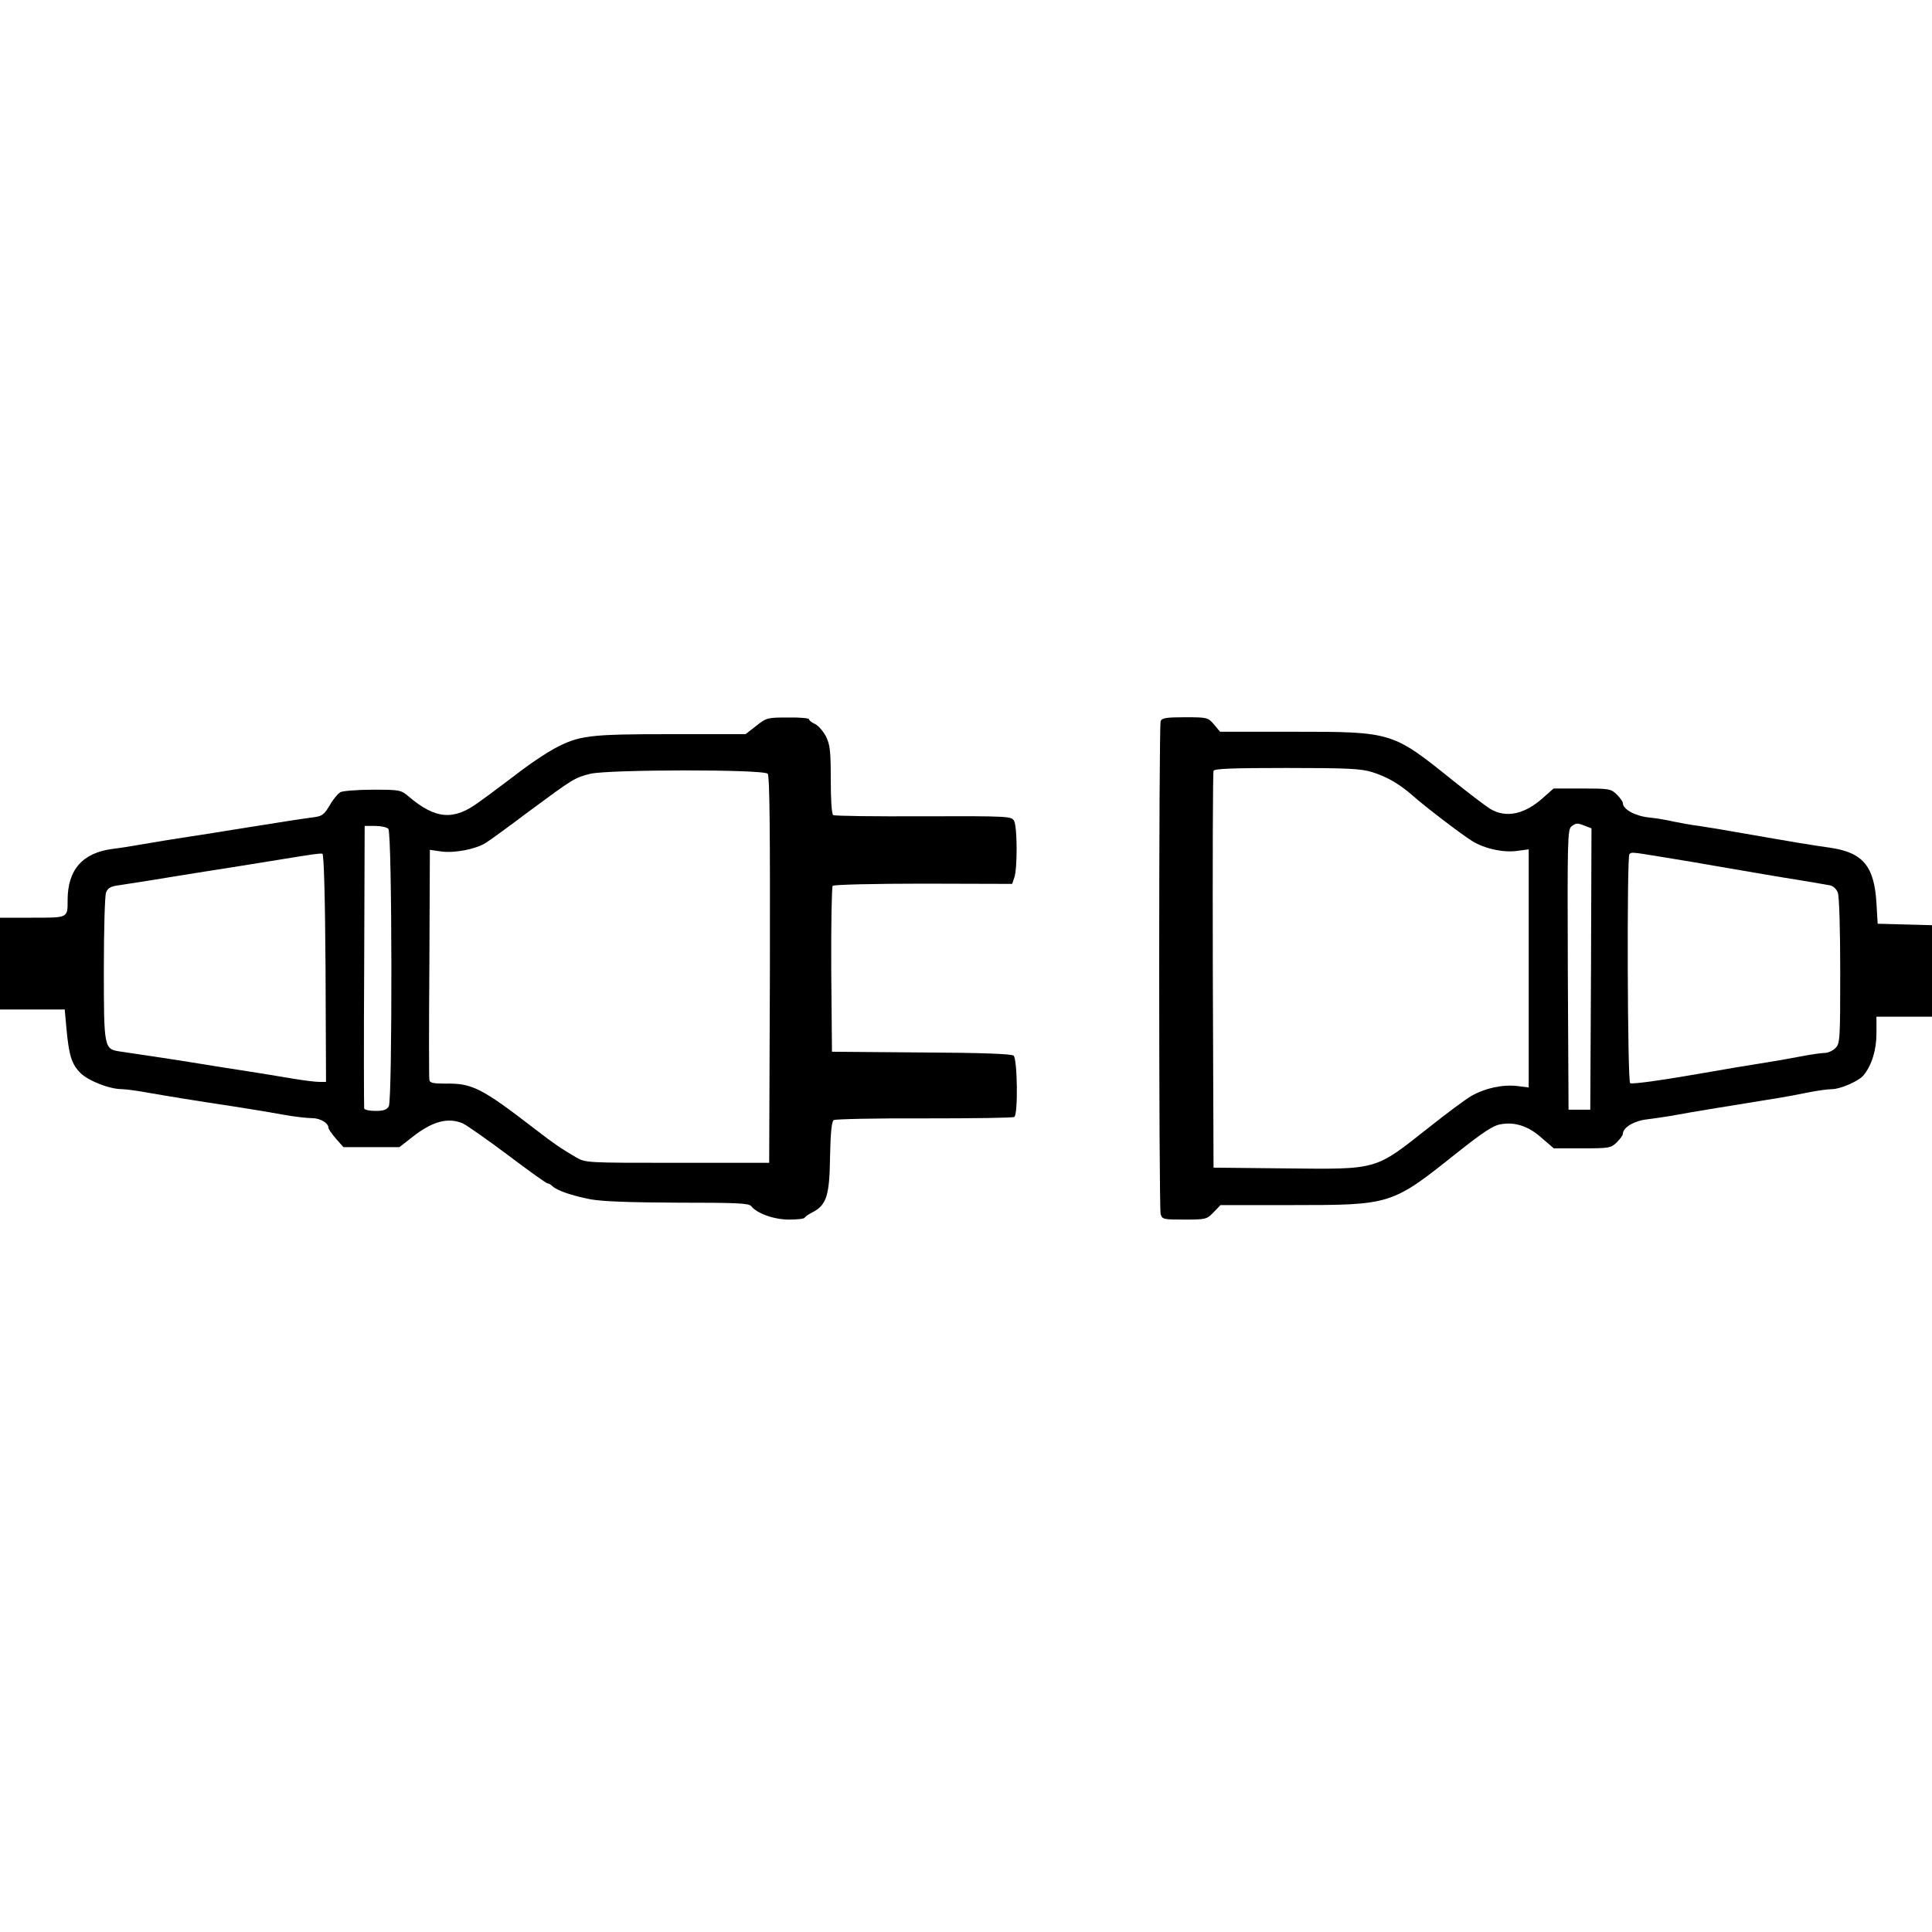
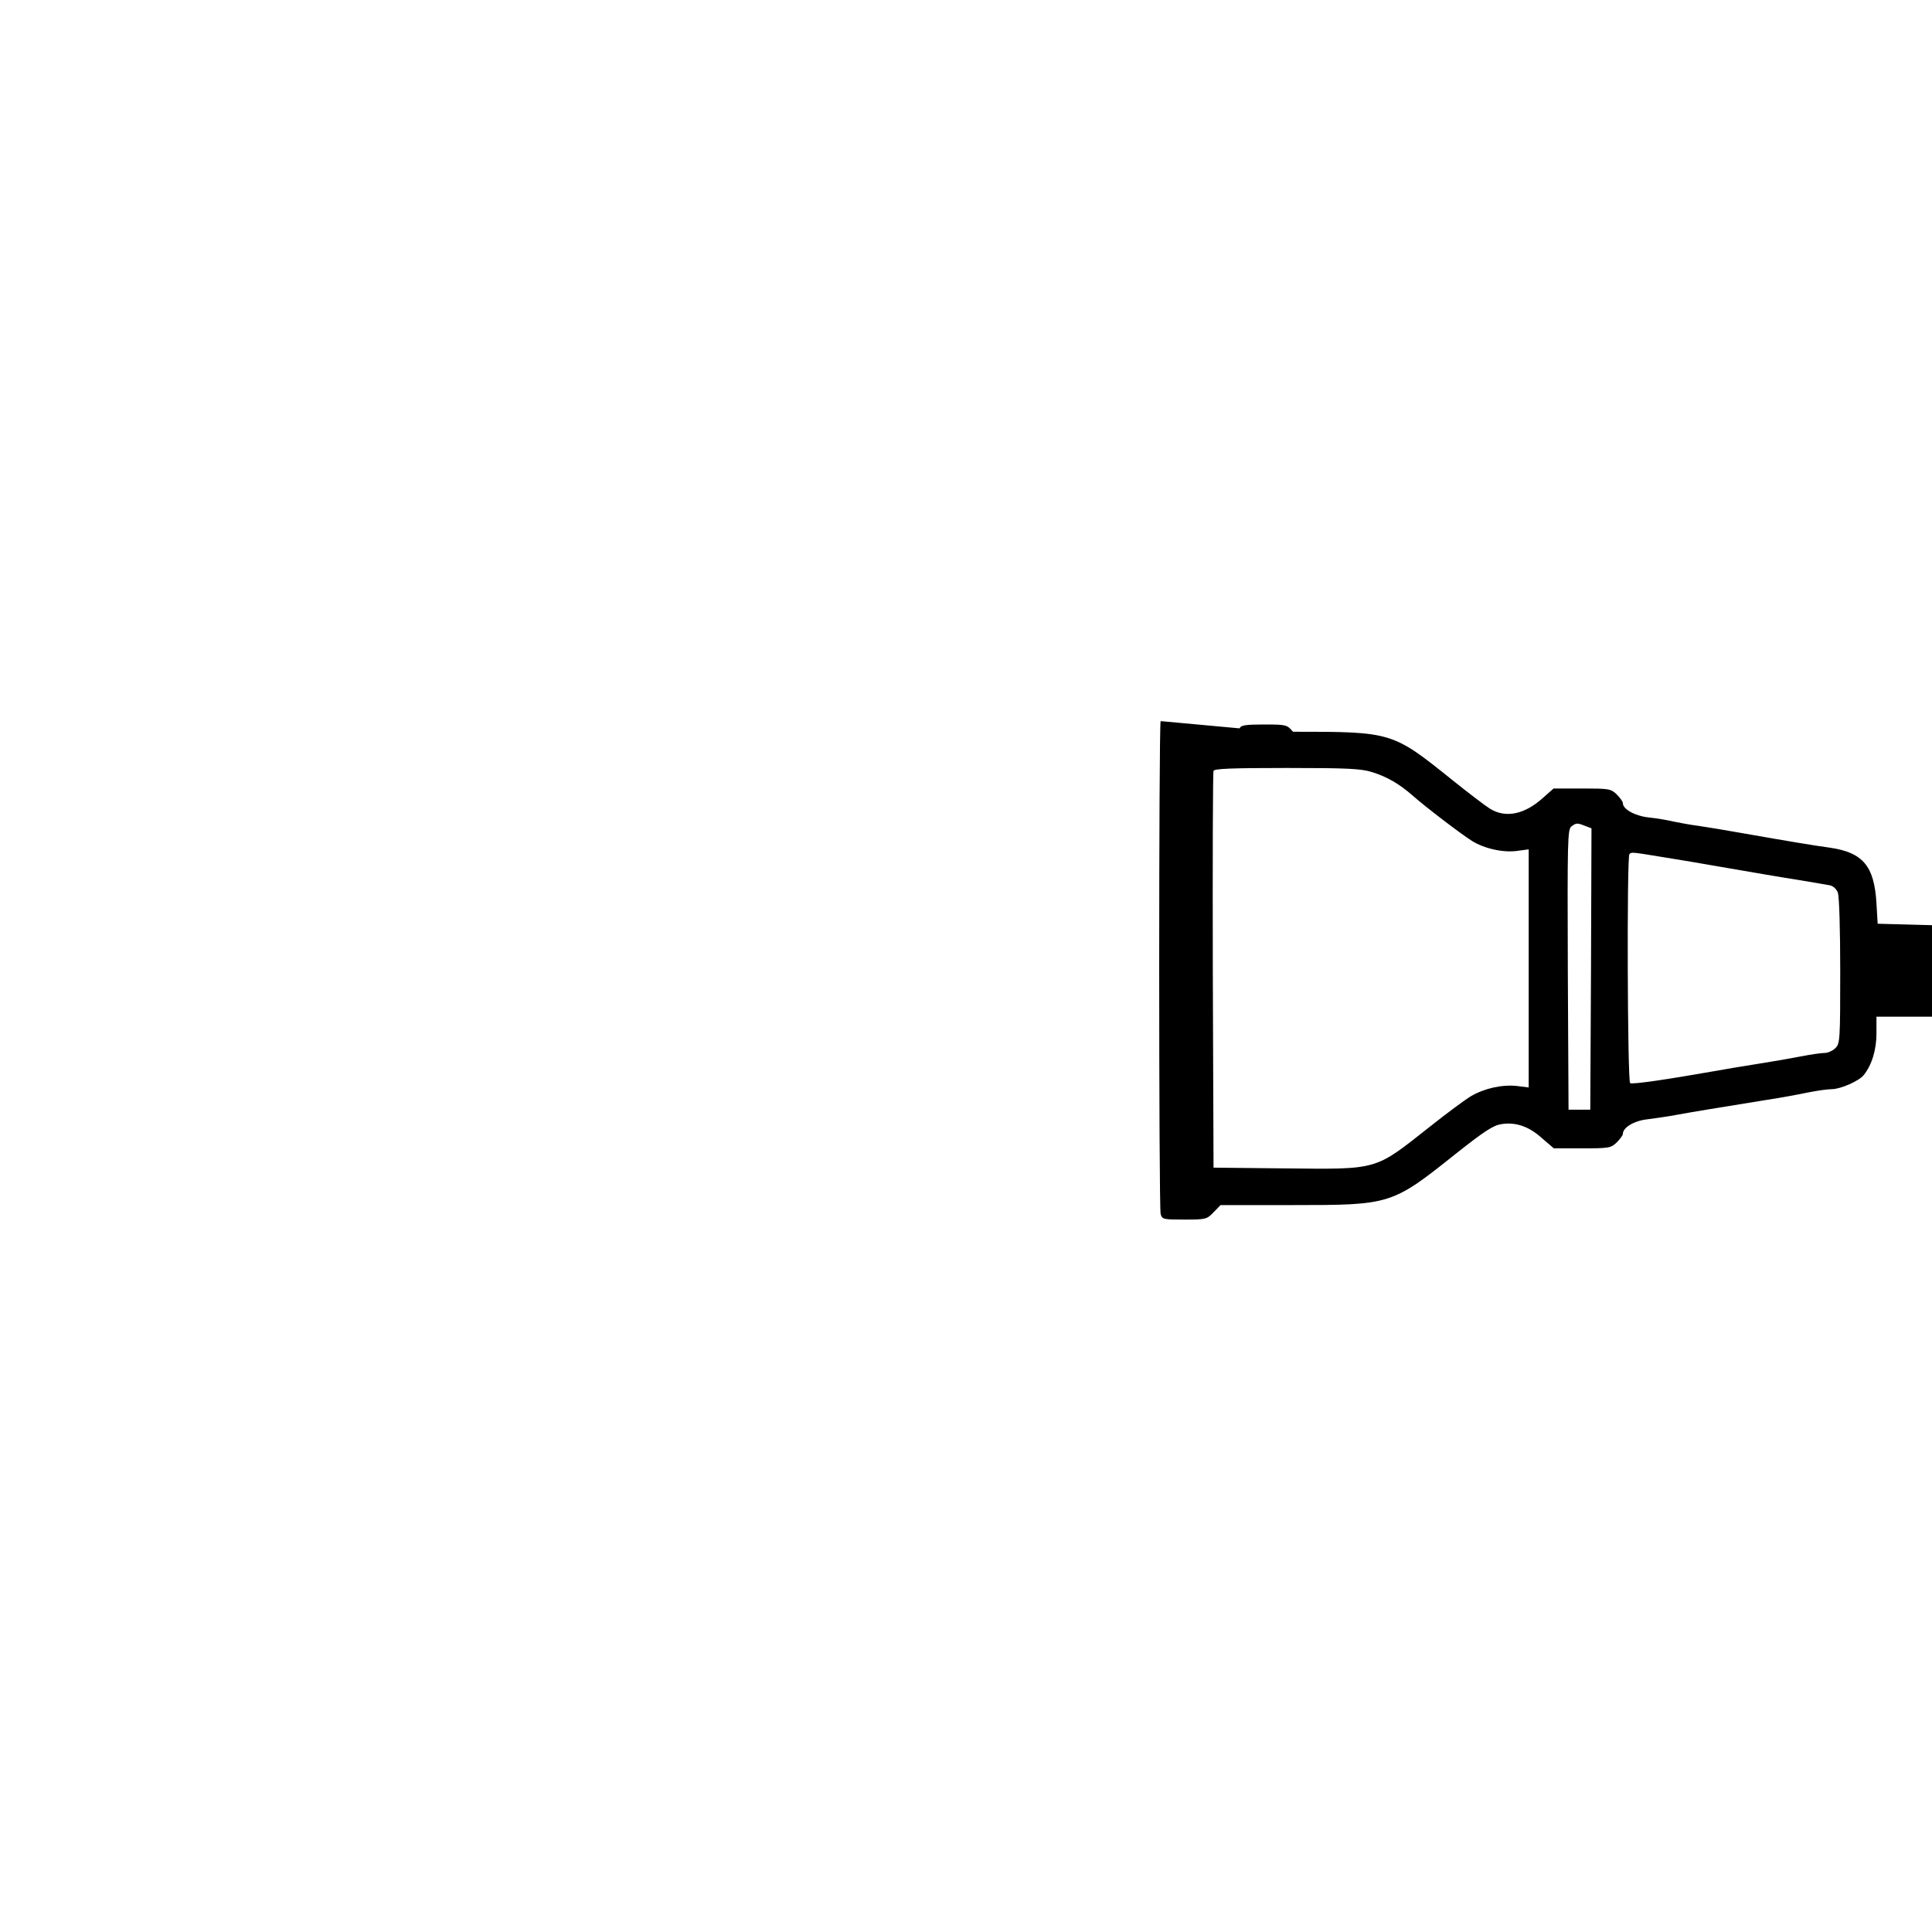
<svg xmlns="http://www.w3.org/2000/svg" version="1.0" width="800pt" height="800pt" viewBox="0 0 800 800" preserveAspectRatio="xMidYMid meet">
  <g transform="translate(0,800) scale(0.1,-0.1)" fill="#000000" stroke="none">
-     <path d="M3131 4994 l-44 -34 -309 0 c-342 0 -381 -5 -485 -61 -31 -17 -90 -56 -131 -87 -41 -31 -87 -66 -101 -76 -14 -11 -48 -36 -76 -56 -106 -79 -181 -73 -293 22 -32 27 -36 28 -148 28 -63 0 -124 -5 -134 -10 -11 -6 -31 -30 -45 -55 -24 -40 -31 -45 -73 -50 -44 -6 -118 -17 -322 -50 -47 -8 -132 -21 -190 -30 -58 -9 -141 -22 -185 -30 -44 -8 -102 -17 -128 -20 -125 -16 -187 -86 -187 -212 0 -75 3 -73 -146 -73 l-134 0 0 -190 0 -190 134 0 134 0 7 -77 c10 -111 21 -149 58 -186 34 -33 120 -67 173 -67 16 0 65 -7 109 -15 81 -14 182 -31 375 -60 58 -9 141 -23 185 -31 44 -8 97 -14 117 -14 34 0 68 -20 68 -40 0 -5 14 -25 31 -45 l31 -35 116 0 116 0 55 43 c83 65 147 81 208 55 15 -7 98 -65 185 -130 86 -65 160 -118 165 -118 5 0 14 -5 21 -12 17 -17 79 -39 157 -54 49 -9 159 -13 361 -14 242 0 294 -2 304 -14 25 -31 95 -56 157 -56 34 0 63 3 65 8 2 4 16 14 32 22 58 30 71 68 73 229 2 103 7 147 15 153 7 4 176 8 375 7 200 0 367 2 373 6 16 10 13 240 -3 254 -10 7 -131 12 -383 13 l-369 3 -3 339 c-1 187 2 344 6 348 5 5 174 9 376 9 l367 -1 9 26 c13 34 13 210 -1 235 -10 19 -22 20 -374 19 -201 -1 -369 1 -375 5 -6 4 -10 62 -10 146 0 121 -3 145 -20 180 -12 22 -32 45 -45 51 -14 6 -25 15 -25 20 0 4 -39 8 -87 7 -85 0 -90 -1 -132 -35z m48 -198 c8 -10 10 -230 9 -812 l-3 -799 -380 0 c-379 0 -380 0 -420 23 -63 37 -87 53 -170 117 -222 171 -260 190 -372 188 -49 0 -63 3 -65 15 -2 8 -2 226 0 484 l2 469 49 -7 c54 -7 141 10 181 35 14 8 95 67 180 131 184 136 190 140 255 156 76 18 719 19 734 0z m-1571 -228 c16 -16 17 -1119 2 -1149 -8 -14 -21 -19 -55 -19 -24 0 -45 4 -47 10 -1 5 -2 271 0 590 l2 580 43 0 c24 0 48 -5 55 -12z m-260 -576 l2 -472 -27 0 c-16 0 -66 6 -113 14 -47 8 -132 22 -190 31 -58 9 -143 22 -190 30 -77 13 -237 37 -333 51 -66 10 -67 13 -67 341 0 160 4 303 9 317 8 20 19 26 58 31 26 4 84 13 128 20 44 7 127 21 185 30 144 23 262 41 345 55 146 24 170 27 180 25 6 -1 11 -169 13 -473z" />
-     <path d="M4806 5014 c-8 -20 -8 -2012 0 -2041 6 -22 11 -23 98 -23 89 0 93 1 121 30 l29 30 298 0 c408 0 411 1 678 214 115 91 153 116 186 121 59 10 115 -9 169 -58 l49 -42 117 0 c110 0 119 1 143 24 14 14 26 30 26 36 0 26 46 54 100 60 30 4 89 12 130 20 71 13 146 25 368 61 53 8 129 22 167 30 39 8 84 14 100 14 36 0 113 34 132 58 34 42 53 105 53 173 l0 69 115 0 115 0 0 190 0 189 -112 3 -113 3 -5 85 c-9 154 -56 210 -193 230 -67 9 -174 27 -362 60 -66 12 -147 25 -180 30 -33 4 -80 13 -105 18 -25 6 -71 14 -102 17 -57 6 -108 34 -108 59 0 7 -12 23 -26 37 -24 23 -33 24 -143 24 l-118 0 -43 -38 c-76 -69 -154 -86 -220 -46 -19 12 -89 65 -155 118 -250 201 -250 201 -661 201 l-302 0 -25 30 c-25 29 -27 30 -120 30 -77 0 -96 -3 -101 -16z m875 -211 c62 -19 113 -49 167 -96 54 -48 201 -160 247 -189 51 -32 131 -50 190 -41 l45 6 0 -493 0 -493 -47 6 c-63 7 -135 -9 -192 -42 -25 -15 -102 -72 -171 -127 -231 -182 -208 -176 -605 -172 l-290 3 -3 815 c-1 448 0 821 3 828 3 9 73 12 304 12 253 0 307 -3 352 -17z m883 -223 l26 -10 -2 -582 -3 -583 -45 0 -45 0 -3 580 c-2 536 -1 581 15 593 20 15 24 15 57 2z m327 -130 c68 -11 165 -27 214 -36 193 -33 254 -44 350 -59 55 -9 110 -19 123 -21 13 -3 27 -16 32 -30 6 -14 10 -157 10 -325 0 -286 -1 -300 -20 -319 -11 -11 -31 -20 -44 -20 -13 0 -57 -6 -97 -14 -41 -8 -121 -22 -179 -31 -58 -9 -141 -23 -185 -31 -193 -34 -336 -55 -345 -49 -11 7 -14 937 -3 948 9 9 4 10 144 -13z" />
+     <path d="M4806 5014 c-8 -20 -8 -2012 0 -2041 6 -22 11 -23 98 -23 89 0 93 1 121 30 l29 30 298 0 c408 0 411 1 678 214 115 91 153 116 186 121 59 10 115 -9 169 -58 l49 -42 117 0 c110 0 119 1 143 24 14 14 26 30 26 36 0 26 46 54 100 60 30 4 89 12 130 20 71 13 146 25 368 61 53 8 129 22 167 30 39 8 84 14 100 14 36 0 113 34 132 58 34 42 53 105 53 173 l0 69 115 0 115 0 0 190 0 189 -112 3 -113 3 -5 85 c-9 154 -56 210 -193 230 -67 9 -174 27 -362 60 -66 12 -147 25 -180 30 -33 4 -80 13 -105 18 -25 6 -71 14 -102 17 -57 6 -108 34 -108 59 0 7 -12 23 -26 37 -24 23 -33 24 -143 24 l-118 0 -43 -38 c-76 -69 -154 -86 -220 -46 -19 12 -89 65 -155 118 -250 201 -250 201 -661 201 c-25 29 -27 30 -120 30 -77 0 -96 -3 -101 -16z m875 -211 c62 -19 113 -49 167 -96 54 -48 201 -160 247 -189 51 -32 131 -50 190 -41 l45 6 0 -493 0 -493 -47 6 c-63 7 -135 -9 -192 -42 -25 -15 -102 -72 -171 -127 -231 -182 -208 -176 -605 -172 l-290 3 -3 815 c-1 448 0 821 3 828 3 9 73 12 304 12 253 0 307 -3 352 -17z m883 -223 l26 -10 -2 -582 -3 -583 -45 0 -45 0 -3 580 c-2 536 -1 581 15 593 20 15 24 15 57 2z m327 -130 c68 -11 165 -27 214 -36 193 -33 254 -44 350 -59 55 -9 110 -19 123 -21 13 -3 27 -16 32 -30 6 -14 10 -157 10 -325 0 -286 -1 -300 -20 -319 -11 -11 -31 -20 -44 -20 -13 0 -57 -6 -97 -14 -41 -8 -121 -22 -179 -31 -58 -9 -141 -23 -185 -31 -193 -34 -336 -55 -345 -49 -11 7 -14 937 -3 948 9 9 4 10 144 -13z" />
  </g>
</svg>